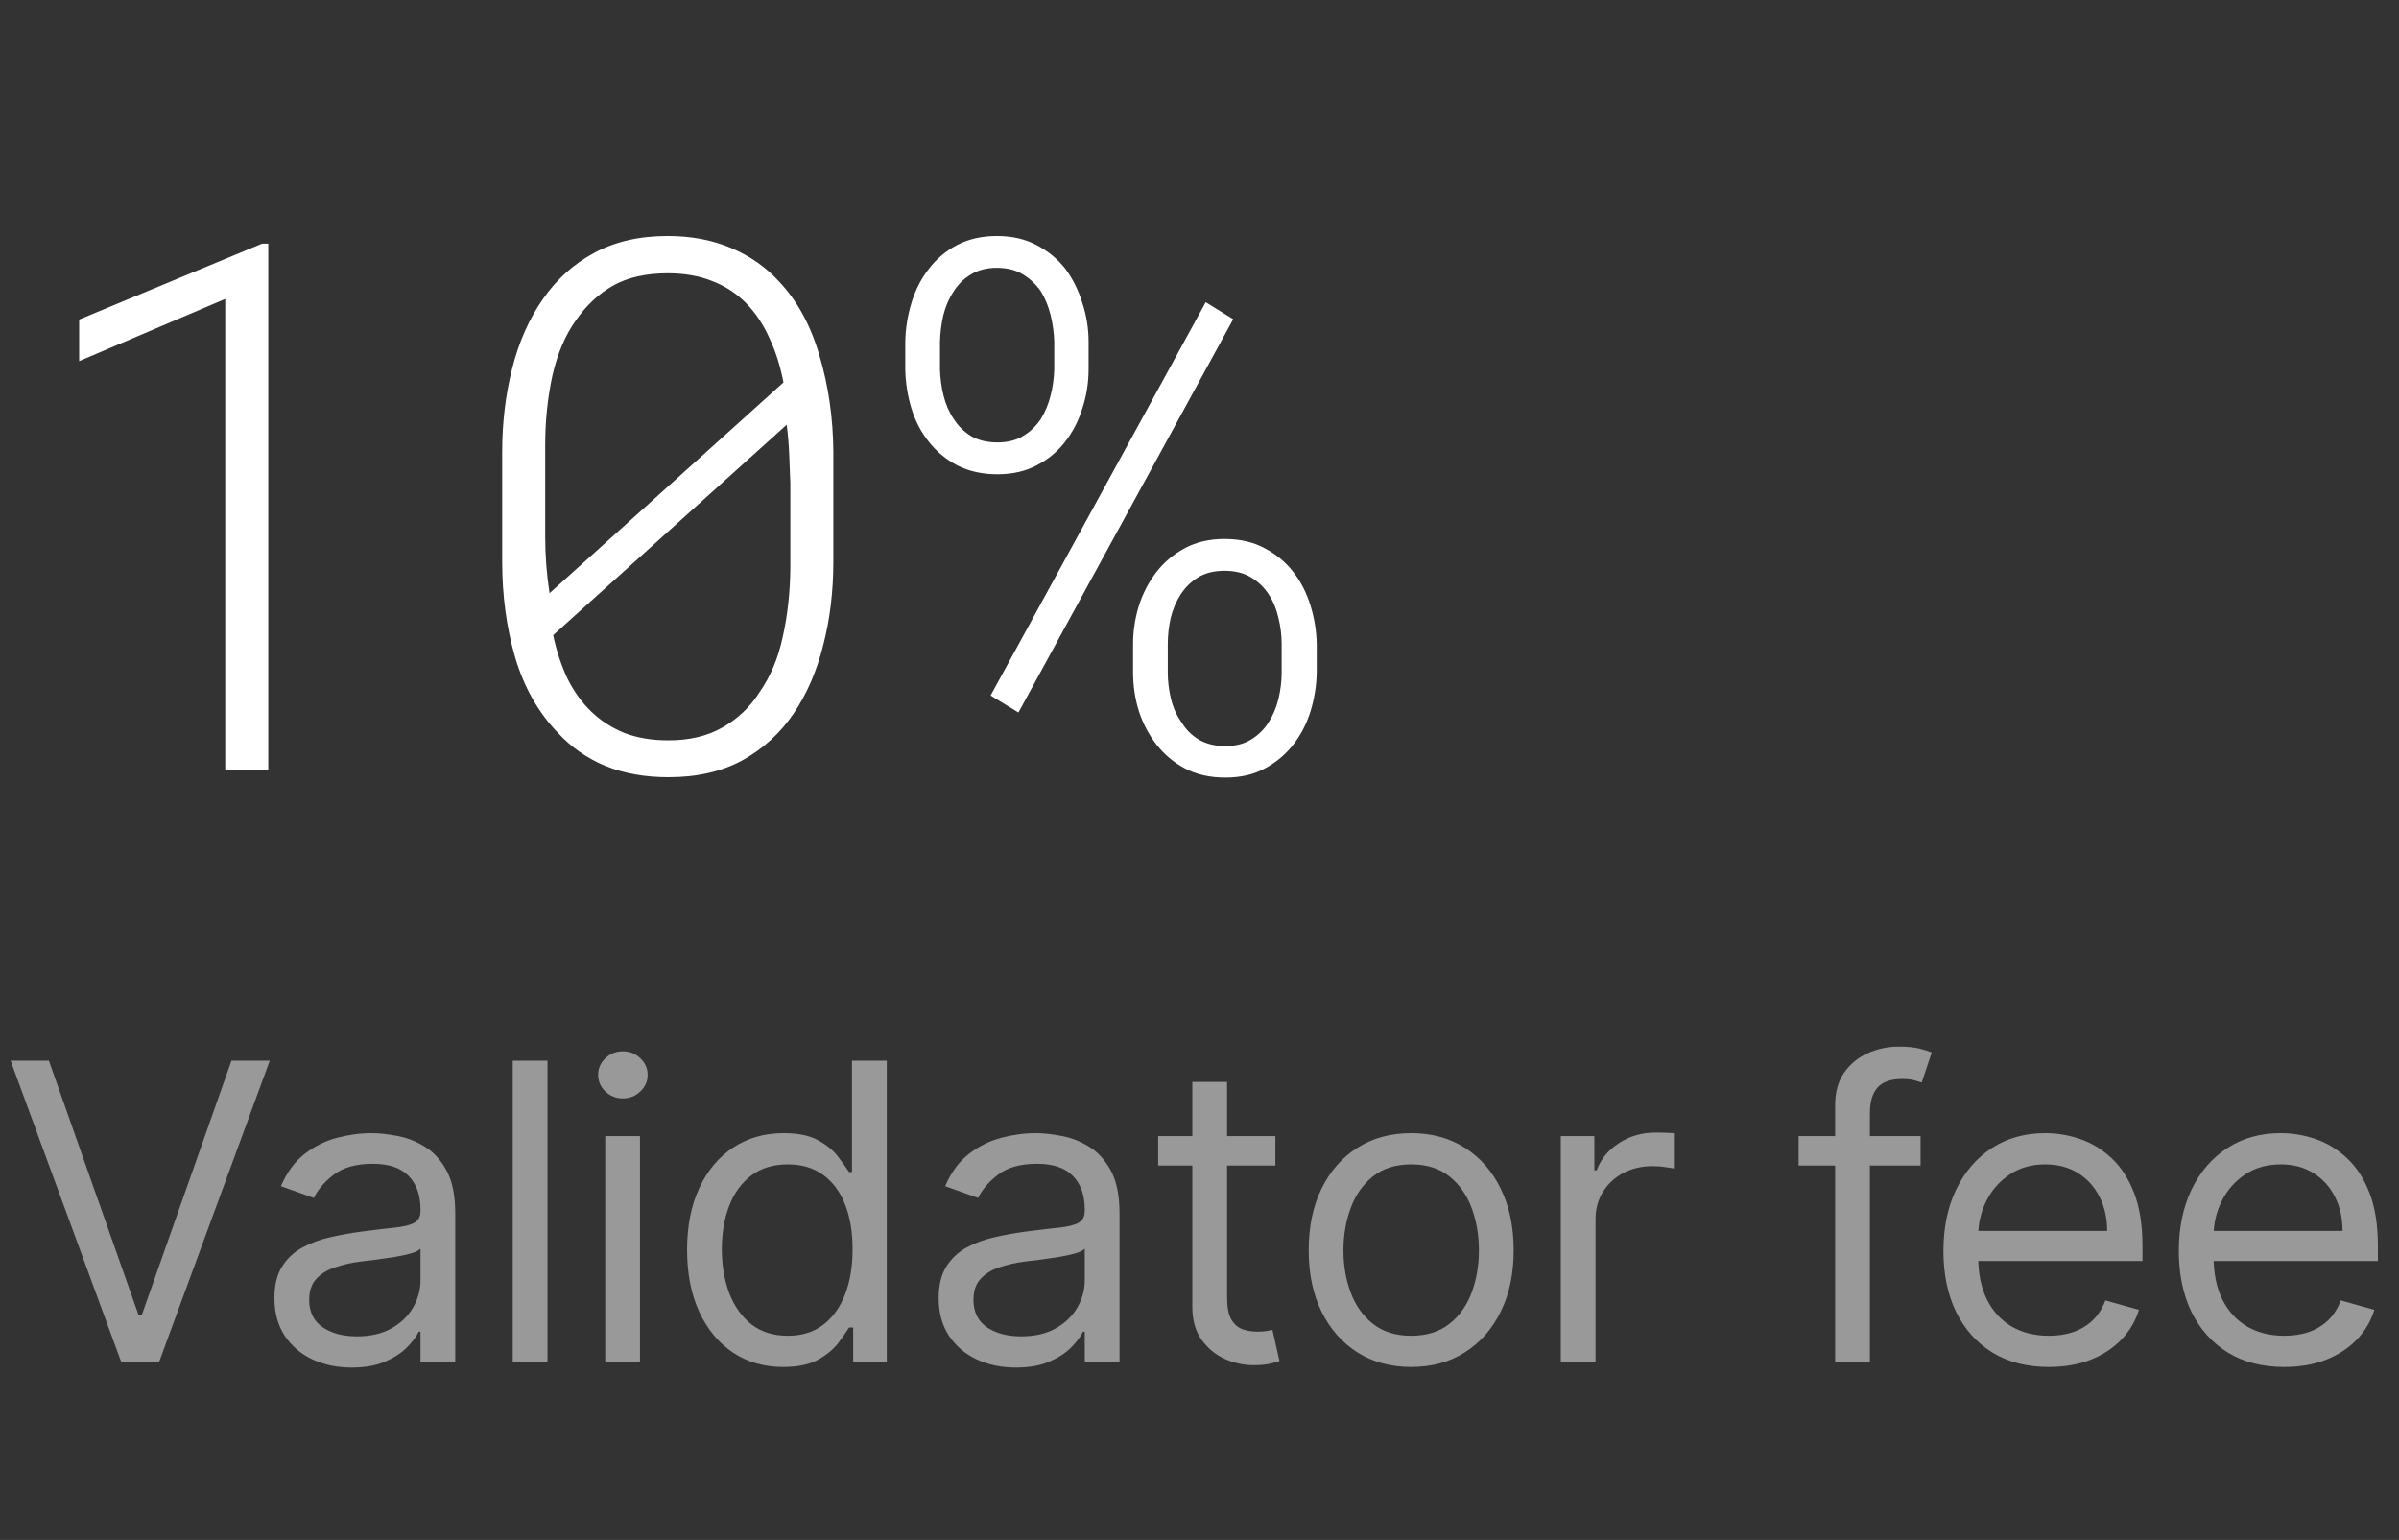
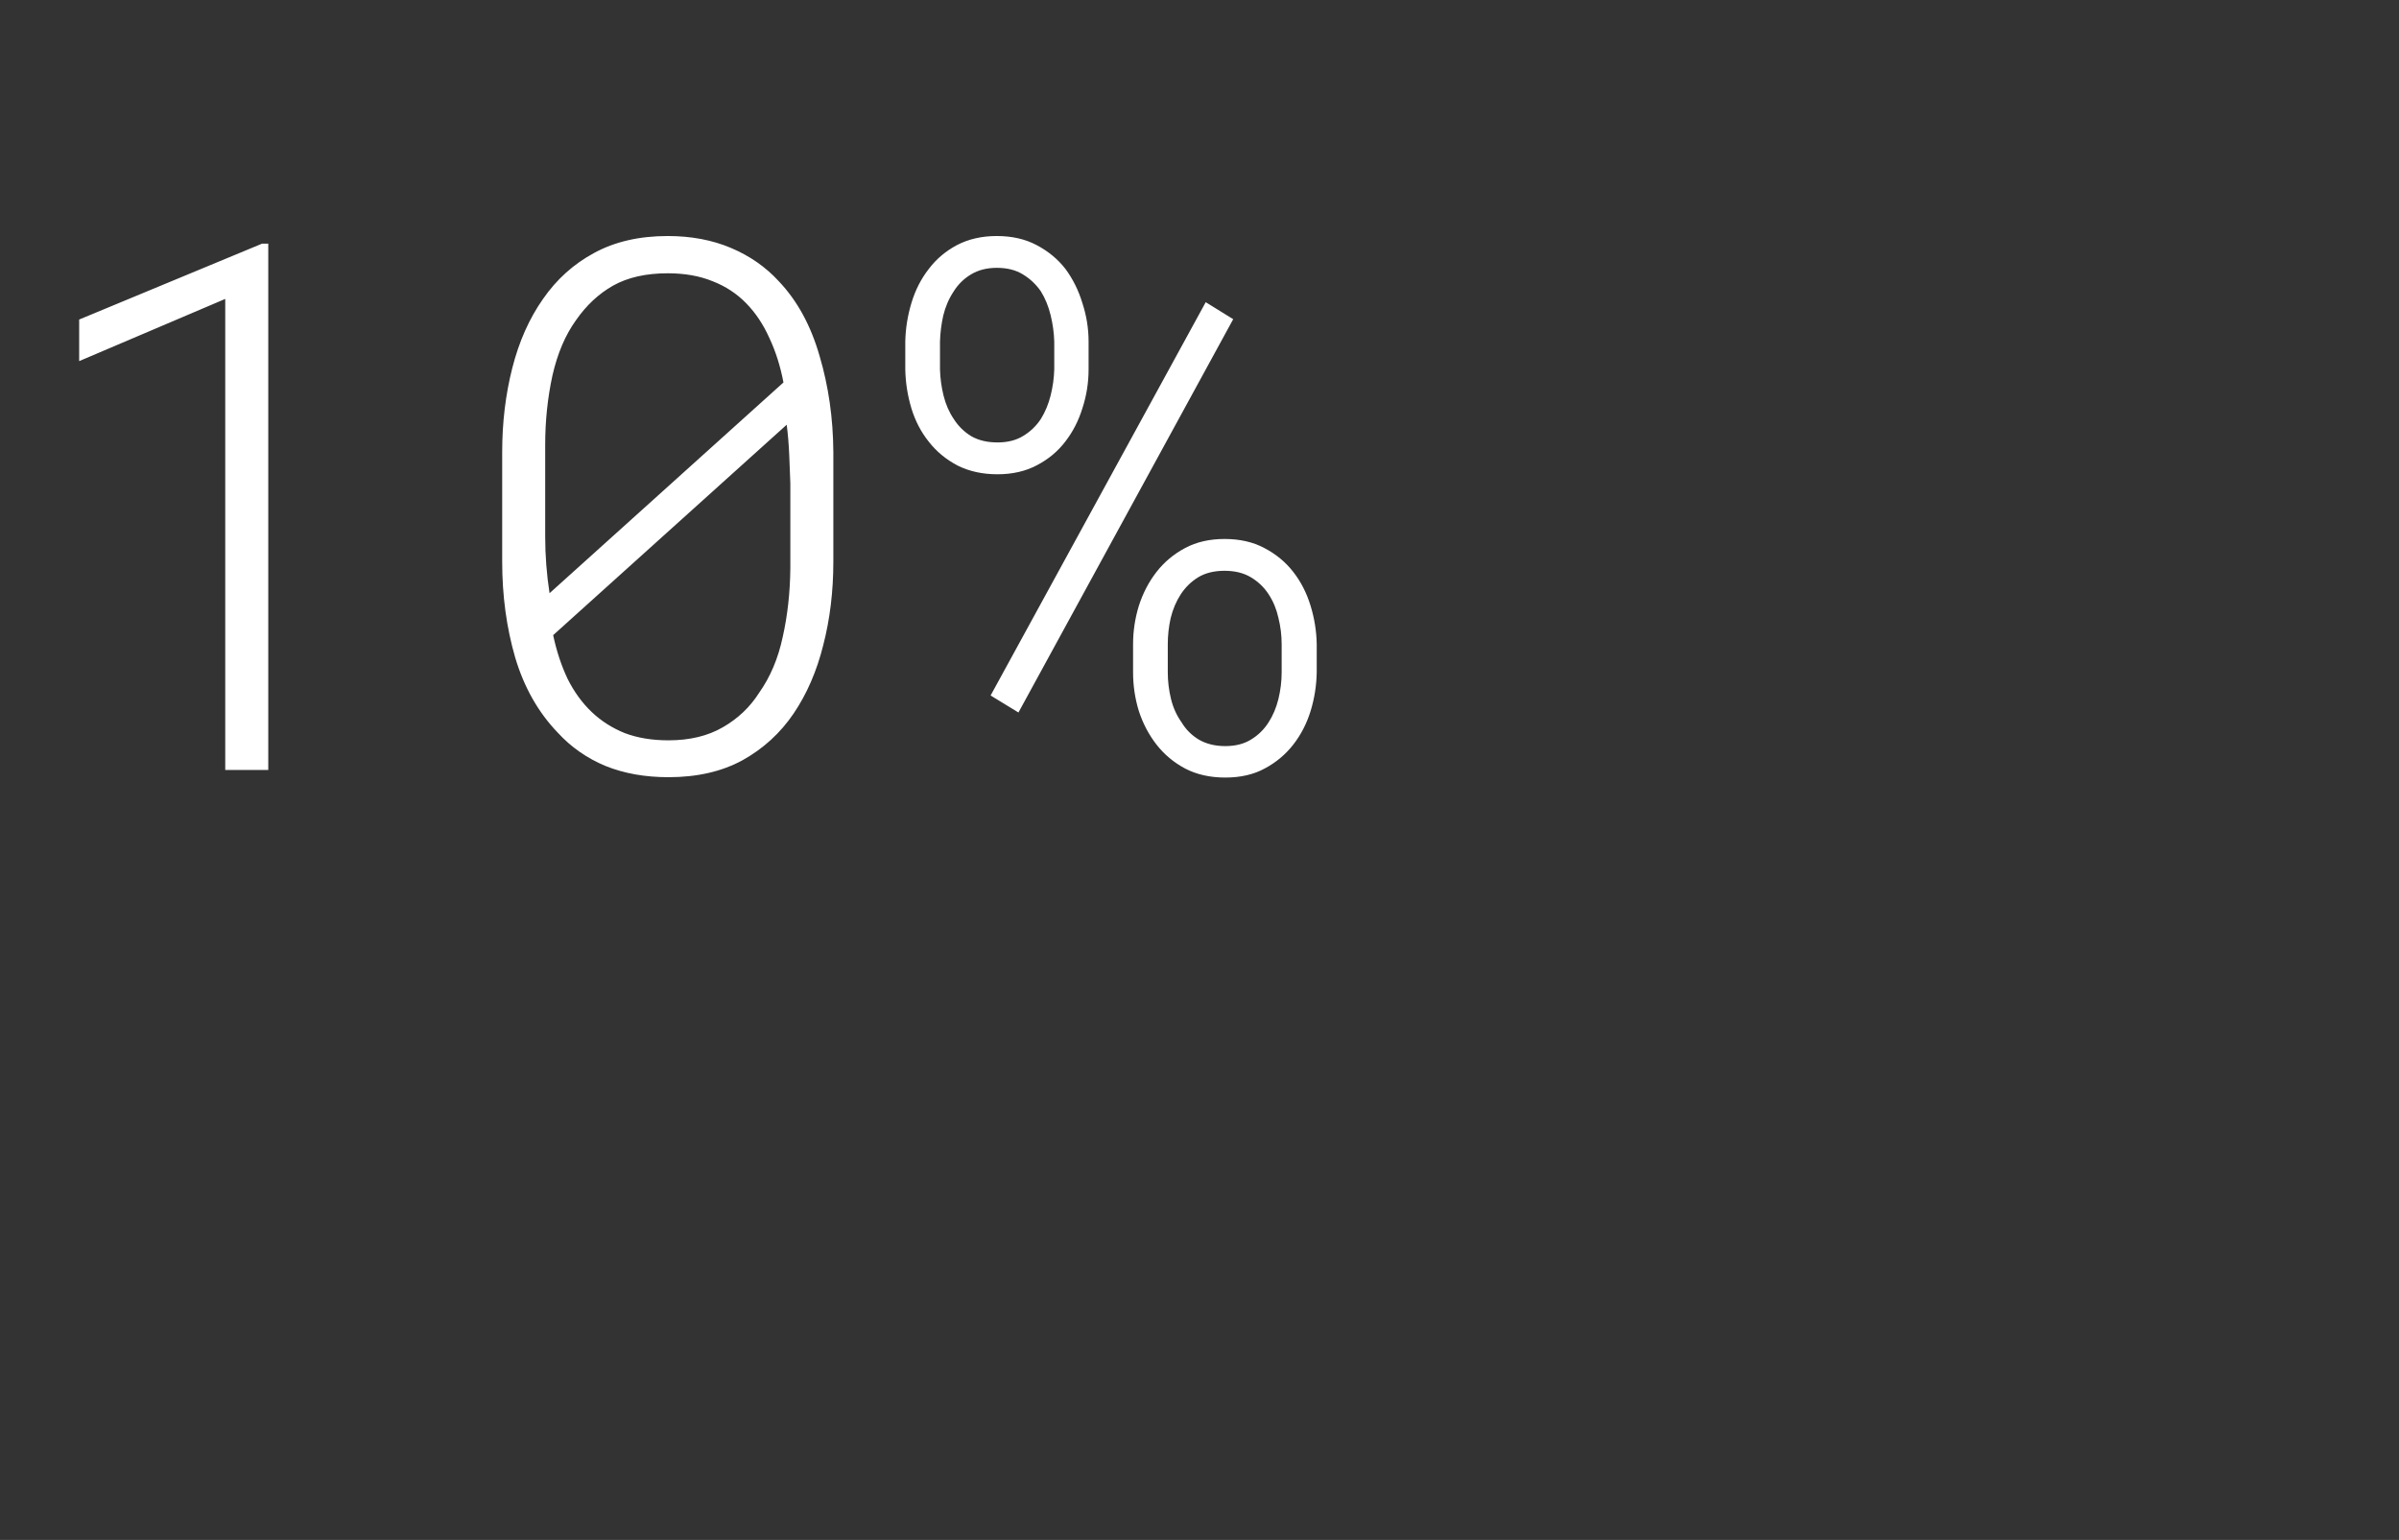
<svg xmlns="http://www.w3.org/2000/svg" width="81" height="52" viewBox="0 0 81 52" fill="none">
  <rect x="0" y="0" width="81" height="52" fill="#333333" stroke="none" />
  <path d="M9.058 26V8.227H8.85L2.673 10.79V12.194L7.605 10.094V26H9.058ZM28.137 18.969V15.258C28.129 14.118 27.974 13.04 27.673 12.023C27.38 10.998 26.921 10.155 26.294 9.496C25.855 9.016 25.317 8.642 24.683 8.373C24.048 8.104 23.336 7.97 22.546 7.97C21.586 7.97 20.756 8.161 20.056 8.544C19.364 8.918 18.791 9.435 18.335 10.094C17.871 10.753 17.525 11.531 17.297 12.426C17.07 13.321 16.956 14.265 16.956 15.258V18.969C16.956 20.116 17.102 21.195 17.395 22.204C17.696 23.213 18.176 24.059 18.835 24.743C19.283 25.231 19.82 25.605 20.447 25.866C21.073 26.118 21.781 26.244 22.571 26.244C23.539 26.244 24.373 26.053 25.073 25.67C25.773 25.28 26.347 24.755 26.794 24.096C27.242 23.436 27.576 22.668 27.795 21.789C28.023 20.91 28.137 19.97 28.137 18.969ZM18.555 20.031C18.506 19.713 18.469 19.396 18.445 19.079C18.42 18.753 18.408 18.436 18.408 18.127V15.014C18.408 14.208 18.49 13.431 18.652 12.682C18.823 11.933 19.088 11.311 19.446 10.815C19.796 10.31 20.215 9.919 20.703 9.643C21.2 9.366 21.814 9.228 22.546 9.228C23.116 9.228 23.621 9.317 24.06 9.496C24.5 9.667 24.878 9.915 25.195 10.241C25.513 10.566 25.773 10.957 25.977 11.413C26.188 11.86 26.347 12.361 26.453 12.914L18.555 20.031ZM26.685 19.201C26.676 20.015 26.591 20.784 26.428 21.508C26.274 22.232 26.009 22.859 25.635 23.388C25.326 23.876 24.915 24.267 24.402 24.56C23.897 24.852 23.287 24.999 22.571 24.999C22.017 24.999 21.525 24.918 21.094 24.755C20.671 24.584 20.3 24.348 19.983 24.047C19.657 23.738 19.385 23.363 19.165 22.924C18.953 22.476 18.791 21.984 18.677 21.447L26.562 14.342C26.603 14.652 26.632 14.993 26.648 15.368C26.664 15.742 26.676 16.059 26.685 16.32V19.201ZM30.566 11.535V12.475C30.575 12.922 30.644 13.362 30.774 13.793C30.904 14.216 31.099 14.591 31.36 14.916C31.62 15.25 31.946 15.518 32.336 15.722C32.727 15.917 33.175 16.015 33.679 16.015C34.184 16.015 34.627 15.913 35.01 15.71C35.4 15.506 35.722 15.238 35.974 14.904C36.226 14.578 36.418 14.204 36.548 13.781C36.686 13.358 36.755 12.922 36.755 12.475V11.535C36.755 11.095 36.686 10.664 36.548 10.241C36.418 9.809 36.226 9.423 35.974 9.081C35.714 8.747 35.388 8.479 34.998 8.275C34.615 8.072 34.167 7.97 33.655 7.97C33.15 7.97 32.703 8.072 32.312 8.275C31.93 8.479 31.612 8.747 31.36 9.081C31.099 9.415 30.904 9.797 30.774 10.229C30.644 10.66 30.575 11.095 30.566 11.535ZM31.738 12.475V11.535C31.746 11.242 31.783 10.949 31.848 10.656C31.921 10.355 32.039 10.082 32.202 9.838C32.349 9.602 32.544 9.411 32.788 9.264C33.032 9.118 33.321 9.044 33.655 9.044C34.005 9.044 34.298 9.118 34.534 9.264C34.778 9.411 34.981 9.602 35.144 9.838C35.291 10.074 35.4 10.342 35.474 10.644C35.547 10.945 35.588 11.242 35.596 11.535V12.475C35.588 12.768 35.547 13.06 35.474 13.354C35.4 13.646 35.291 13.911 35.144 14.147C34.989 14.383 34.79 14.574 34.546 14.721C34.31 14.867 34.021 14.94 33.679 14.94C33.337 14.94 33.044 14.871 32.8 14.733C32.556 14.586 32.357 14.391 32.202 14.147C32.047 13.919 31.934 13.659 31.86 13.366C31.787 13.073 31.746 12.776 31.738 12.475ZM38.257 21.752V22.704C38.257 23.152 38.322 23.587 38.452 24.01C38.59 24.433 38.79 24.812 39.05 25.145C39.311 25.479 39.632 25.748 40.015 25.951C40.405 26.155 40.857 26.256 41.37 26.256C41.882 26.256 42.326 26.155 42.7 25.951C43.083 25.748 43.404 25.479 43.665 25.145C43.925 24.812 44.12 24.433 44.251 24.01C44.381 23.587 44.45 23.152 44.458 22.704V21.752C44.45 21.312 44.381 20.881 44.251 20.458C44.12 20.027 43.925 19.644 43.665 19.311C43.404 18.977 43.079 18.708 42.688 18.505C42.306 18.301 41.858 18.2 41.345 18.2C40.841 18.2 40.397 18.301 40.015 18.505C39.632 18.708 39.311 18.977 39.05 19.311C38.79 19.644 38.59 20.027 38.452 20.458C38.322 20.881 38.257 21.312 38.257 21.752ZM39.429 22.704V21.752C39.429 21.459 39.461 21.166 39.526 20.873C39.6 20.572 39.714 20.303 39.868 20.067C40.023 19.831 40.218 19.64 40.454 19.494C40.698 19.347 40.995 19.274 41.345 19.274C41.695 19.274 41.992 19.347 42.236 19.494C42.48 19.64 42.68 19.831 42.834 20.067C42.989 20.303 43.099 20.568 43.164 20.861C43.237 21.154 43.274 21.451 43.274 21.752V22.704C43.274 23.005 43.237 23.306 43.164 23.607C43.091 23.9 42.981 24.161 42.834 24.389C42.68 24.633 42.48 24.828 42.236 24.975C42 25.121 41.711 25.194 41.37 25.194C41.028 25.194 40.731 25.121 40.478 24.975C40.234 24.828 40.039 24.633 39.893 24.389C39.73 24.161 39.612 23.9 39.539 23.607C39.465 23.306 39.429 23.005 39.429 22.704ZM34.387 24.059L41.638 10.778L40.71 10.204L33.447 23.485L34.387 24.059Z" fill="white" />
-   <path d="M1.651 35.818L4.673 44.389H4.793L7.815 35.818H9.108L5.369 46H4.097L0.358 35.818H1.651ZM11.871 46.179C11.387 46.179 10.948 46.088 10.554 45.906C10.159 45.72 9.846 45.453 9.614 45.105C9.382 44.754 9.266 44.33 9.266 43.832C9.266 43.395 9.352 43.04 9.524 42.769C9.697 42.493 9.927 42.278 10.216 42.122C10.504 41.966 10.822 41.85 11.17 41.774C11.521 41.695 11.874 41.632 12.229 41.585C12.693 41.526 13.069 41.481 13.357 41.451C13.649 41.418 13.861 41.363 13.994 41.287C14.13 41.211 14.198 41.078 14.198 40.889V40.849C14.198 40.359 14.063 39.978 13.795 39.706C13.53 39.434 13.127 39.298 12.587 39.298C12.027 39.298 11.588 39.421 11.27 39.666C10.951 39.911 10.728 40.173 10.598 40.452L9.485 40.054C9.684 39.59 9.949 39.229 10.28 38.97C10.615 38.708 10.979 38.526 11.374 38.423C11.772 38.317 12.163 38.264 12.547 38.264C12.792 38.264 13.074 38.294 13.392 38.354C13.714 38.41 14.024 38.528 14.322 38.707C14.624 38.886 14.874 39.156 15.073 39.517C15.272 39.878 15.371 40.362 15.371 40.969V46H14.198V44.966H14.138C14.059 45.132 13.926 45.309 13.74 45.498C13.555 45.687 13.308 45.847 13 45.98C12.691 46.113 12.315 46.179 11.871 46.179ZM12.05 45.125C12.514 45.125 12.905 45.034 13.223 44.852C13.545 44.669 13.787 44.434 13.949 44.146C14.115 43.857 14.198 43.554 14.198 43.236V42.162C14.148 42.222 14.039 42.276 13.87 42.326C13.704 42.372 13.512 42.414 13.293 42.45C13.078 42.483 12.867 42.513 12.662 42.54C12.459 42.563 12.295 42.583 12.169 42.599C11.864 42.639 11.579 42.704 11.314 42.793C11.052 42.88 10.84 43.01 10.678 43.186C10.519 43.358 10.439 43.594 10.439 43.892C10.439 44.3 10.59 44.608 10.892 44.817C11.197 45.022 11.583 45.125 12.05 45.125ZM18.486 35.818V46H17.312V35.818H18.486ZM20.435 46V38.364H21.608V46H20.435ZM21.031 37.091C20.803 37.091 20.605 37.013 20.44 36.857C20.277 36.702 20.196 36.514 20.196 36.295C20.196 36.077 20.277 35.889 20.44 35.734C20.605 35.578 20.803 35.5 21.031 35.5C21.26 35.5 21.456 35.578 21.618 35.734C21.784 35.889 21.867 36.077 21.867 36.295C21.867 36.514 21.784 36.702 21.618 36.857C21.456 37.013 21.26 37.091 21.031 37.091ZM26.441 46.159C25.804 46.159 25.242 45.998 24.755 45.677C24.268 45.352 23.887 44.895 23.612 44.305C23.337 43.711 23.199 43.01 23.199 42.202C23.199 41.4 23.337 40.704 23.612 40.114C23.887 39.524 24.27 39.068 24.76 38.746C25.251 38.425 25.817 38.264 26.46 38.264C26.958 38.264 27.35 38.347 27.639 38.513C27.93 38.675 28.152 38.861 28.305 39.07C28.461 39.275 28.582 39.444 28.668 39.577H28.767V35.818H29.941V46H28.807V44.827H28.668C28.582 44.966 28.459 45.142 28.3 45.354C28.141 45.562 27.914 45.75 27.619 45.916C27.324 46.078 26.931 46.159 26.441 46.159ZM26.6 45.105C27.07 45.105 27.468 44.983 27.793 44.737C28.118 44.489 28.365 44.146 28.534 43.708C28.703 43.267 28.787 42.758 28.787 42.182C28.787 41.612 28.704 41.113 28.539 40.685C28.373 40.255 28.128 39.92 27.803 39.681C27.478 39.439 27.077 39.318 26.6 39.318C26.102 39.318 25.688 39.446 25.357 39.701C25.029 39.953 24.782 40.296 24.616 40.73C24.454 41.161 24.372 41.645 24.372 42.182C24.372 42.725 24.455 43.219 24.621 43.663C24.79 44.104 25.039 44.456 25.367 44.717C25.698 44.976 26.109 45.105 26.6 45.105ZM34.3 46.179C33.816 46.179 33.377 46.088 32.982 45.906C32.588 45.72 32.274 45.453 32.042 45.105C31.81 44.754 31.694 44.33 31.694 43.832C31.694 43.395 31.781 43.04 31.953 42.769C32.125 42.493 32.356 42.278 32.644 42.122C32.932 41.966 33.251 41.85 33.599 41.774C33.95 41.695 34.303 41.632 34.657 41.585C35.121 41.526 35.498 41.481 35.786 41.451C36.078 41.418 36.29 41.363 36.422 41.287C36.558 41.211 36.626 41.078 36.626 40.889V40.849C36.626 40.359 36.492 39.978 36.224 39.706C35.958 39.434 35.556 39.298 35.015 39.298C34.455 39.298 34.016 39.421 33.698 39.666C33.38 39.911 33.156 40.173 33.027 40.452L31.913 40.054C32.112 39.59 32.377 39.229 32.709 38.97C33.043 38.708 33.408 38.526 33.802 38.423C34.2 38.317 34.591 38.264 34.976 38.264C35.221 38.264 35.503 38.294 35.821 38.354C36.142 38.41 36.452 38.528 36.751 38.707C37.052 38.886 37.302 39.156 37.501 39.517C37.7 39.878 37.8 40.362 37.8 40.969V46H36.626V44.966H36.567C36.487 45.132 36.355 45.309 36.169 45.498C35.983 45.687 35.736 45.847 35.428 45.98C35.12 46.113 34.744 46.179 34.3 46.179ZM34.478 45.125C34.943 45.125 35.334 45.034 35.652 44.852C35.973 44.669 36.215 44.434 36.378 44.146C36.543 43.857 36.626 43.554 36.626 43.236V42.162C36.577 42.222 36.467 42.276 36.298 42.326C36.132 42.372 35.94 42.414 35.721 42.45C35.506 42.483 35.295 42.513 35.09 42.54C34.888 42.563 34.724 42.583 34.598 42.599C34.293 42.639 34.008 42.704 33.743 42.793C33.481 42.88 33.269 43.01 33.106 43.186C32.947 43.358 32.868 43.594 32.868 43.892C32.868 44.3 33.019 44.608 33.32 44.817C33.625 45.022 34.011 45.125 34.478 45.125ZM43.062 38.364V39.358H39.105V38.364H43.062ZM40.258 36.534H41.431V43.812C41.431 44.144 41.48 44.392 41.576 44.558C41.675 44.721 41.801 44.83 41.953 44.886C42.109 44.939 42.273 44.966 42.446 44.966C42.575 44.966 42.681 44.959 42.764 44.946C42.847 44.929 42.913 44.916 42.963 44.906L43.201 45.96C43.122 45.99 43.011 46.02 42.868 46.05C42.726 46.083 42.545 46.099 42.326 46.099C41.995 46.099 41.67 46.028 41.352 45.886C41.037 45.743 40.775 45.526 40.566 45.234C40.361 44.943 40.258 44.575 40.258 44.131V36.534ZM47.647 46.159C46.958 46.159 46.353 45.995 45.833 45.667C45.316 45.339 44.911 44.88 44.62 44.29C44.331 43.7 44.187 43.01 44.187 42.222C44.187 41.426 44.331 40.732 44.62 40.139C44.911 39.545 45.316 39.084 45.833 38.756C46.353 38.428 46.958 38.264 47.647 38.264C48.337 38.264 48.94 38.428 49.457 38.756C49.977 39.084 50.382 39.545 50.67 40.139C50.962 40.732 51.108 41.426 51.108 42.222C51.108 43.01 50.962 43.7 50.67 44.29C50.382 44.88 49.977 45.339 49.457 45.667C48.94 45.995 48.337 46.159 47.647 46.159ZM47.647 45.105C48.171 45.105 48.602 44.971 48.94 44.702C49.278 44.434 49.528 44.081 49.691 43.644C49.853 43.206 49.934 42.732 49.934 42.222C49.934 41.711 49.853 41.236 49.691 40.795C49.528 40.354 49.278 39.998 48.94 39.726C48.602 39.454 48.171 39.318 47.647 39.318C47.124 39.318 46.693 39.454 46.355 39.726C46.017 39.998 45.766 40.354 45.604 40.795C45.441 41.236 45.36 41.711 45.36 42.222C45.36 42.732 45.441 43.206 45.604 43.644C45.766 44.081 46.017 44.434 46.355 44.702C46.693 44.971 47.124 45.105 47.647 45.105ZM52.699 46V38.364H53.832V39.517H53.911C54.051 39.139 54.303 38.833 54.667 38.597C55.032 38.362 55.443 38.244 55.9 38.244C55.986 38.244 56.094 38.246 56.223 38.249C56.353 38.253 56.45 38.258 56.517 38.264V39.457C56.477 39.447 56.386 39.432 56.243 39.413C56.104 39.389 55.956 39.378 55.801 39.378C55.429 39.378 55.098 39.456 54.806 39.611C54.518 39.764 54.289 39.976 54.12 40.248C53.955 40.516 53.872 40.823 53.872 41.168V46H52.699ZM64.846 38.364V39.358H60.729V38.364H64.846ZM61.962 46V37.31C61.962 36.872 62.065 36.508 62.27 36.216C62.476 35.924 62.742 35.706 63.071 35.56C63.399 35.414 63.745 35.341 64.11 35.341C64.398 35.341 64.633 35.364 64.816 35.41C64.998 35.457 65.134 35.5 65.223 35.54L64.885 36.554C64.826 36.534 64.743 36.509 64.637 36.479C64.534 36.45 64.398 36.435 64.229 36.435C63.841 36.435 63.561 36.532 63.389 36.728C63.22 36.923 63.135 37.21 63.135 37.588V46H61.962ZM69.177 46.159C68.441 46.159 67.807 45.997 67.273 45.672C66.743 45.344 66.333 44.886 66.045 44.3C65.76 43.71 65.618 43.024 65.618 42.242C65.618 41.459 65.76 40.77 66.045 40.173C66.333 39.573 66.734 39.106 67.248 38.771C67.765 38.433 68.368 38.264 69.058 38.264C69.456 38.264 69.848 38.331 70.236 38.463C70.624 38.596 70.977 38.811 71.295 39.109C71.613 39.404 71.867 39.795 72.056 40.283C72.245 40.77 72.339 41.37 72.339 42.082V42.58H66.453V41.565H71.146C71.146 41.135 71.06 40.75 70.887 40.412C70.718 40.074 70.476 39.807 70.162 39.611C69.85 39.416 69.482 39.318 69.058 39.318C68.591 39.318 68.186 39.434 67.845 39.666C67.507 39.895 67.246 40.193 67.064 40.561C66.882 40.929 66.791 41.323 66.791 41.744V42.42C66.791 42.997 66.89 43.486 67.089 43.887C67.291 44.285 67.571 44.588 67.929 44.797C68.287 45.002 68.703 45.105 69.177 45.105C69.485 45.105 69.764 45.062 70.012 44.976C70.264 44.886 70.481 44.754 70.664 44.578C70.846 44.399 70.987 44.177 71.086 43.912L72.22 44.23C72.1 44.615 71.9 44.953 71.618 45.244C71.337 45.533 70.989 45.758 70.574 45.92C70.16 46.08 69.694 46.159 69.177 46.159ZM77.126 46.159C76.39 46.159 75.755 45.997 75.221 45.672C74.691 45.344 74.282 44.886 73.993 44.3C73.708 43.71 73.566 43.024 73.566 42.242C73.566 41.459 73.708 40.77 73.993 40.173C74.282 39.573 74.683 39.106 75.197 38.771C75.714 38.433 76.317 38.264 77.006 38.264C77.404 38.264 77.797 38.331 78.184 38.463C78.572 38.596 78.925 38.811 79.243 39.109C79.562 39.404 79.815 39.795 80.004 40.283C80.193 40.77 80.287 41.37 80.287 42.082V42.58H74.401V41.565H79.094C79.094 41.135 79.008 40.75 78.836 40.412C78.667 40.074 78.425 39.807 78.11 39.611C77.798 39.416 77.43 39.318 77.006 39.318C76.539 39.318 76.135 39.434 75.793 39.666C75.455 39.895 75.195 40.193 75.013 40.561C74.83 40.929 74.739 41.323 74.739 41.744V42.42C74.739 42.997 74.839 43.486 75.037 43.887C75.24 44.285 75.52 44.588 75.878 44.797C76.236 45.002 76.652 45.105 77.126 45.105C77.434 45.105 77.712 45.062 77.961 44.976C78.213 44.886 78.43 44.754 78.612 44.578C78.794 44.399 78.935 44.177 79.035 43.912L80.168 44.23C80.049 44.615 79.848 44.953 79.567 45.244C79.285 45.533 78.937 45.758 78.523 45.92C78.108 46.08 77.643 46.159 77.126 46.159Z" fill="white" fill-opacity="0.5" />
</svg>